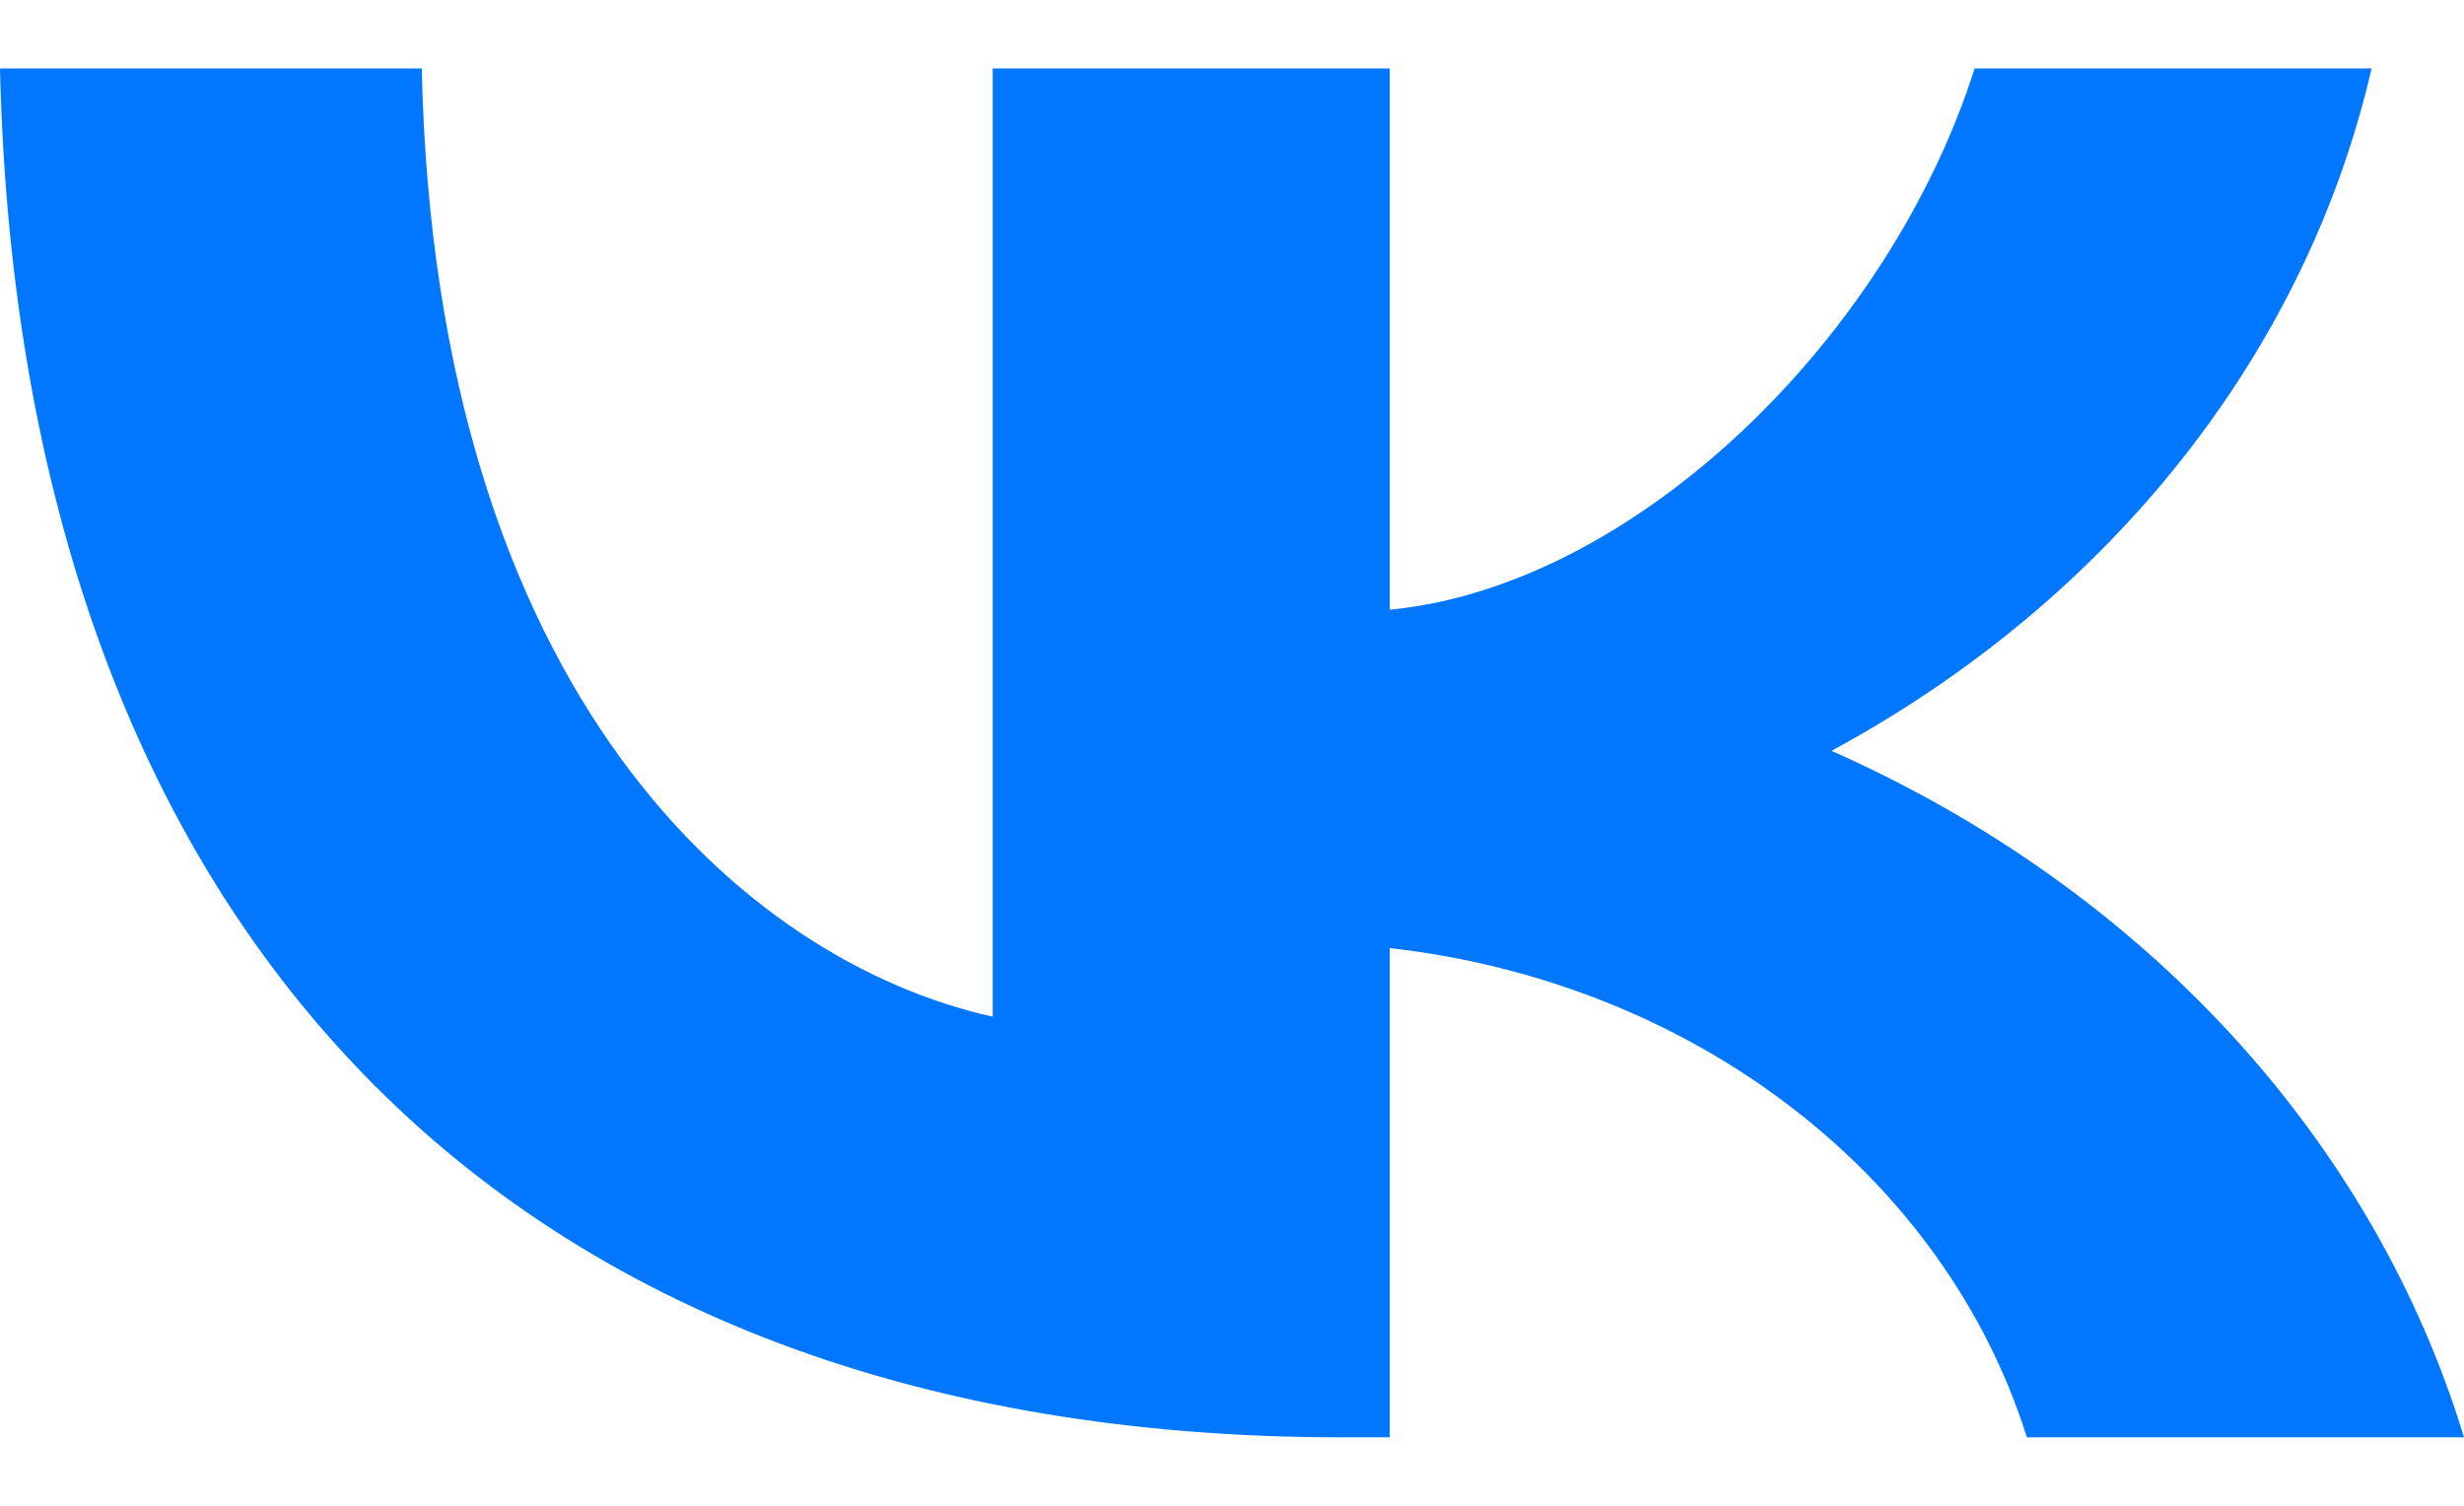
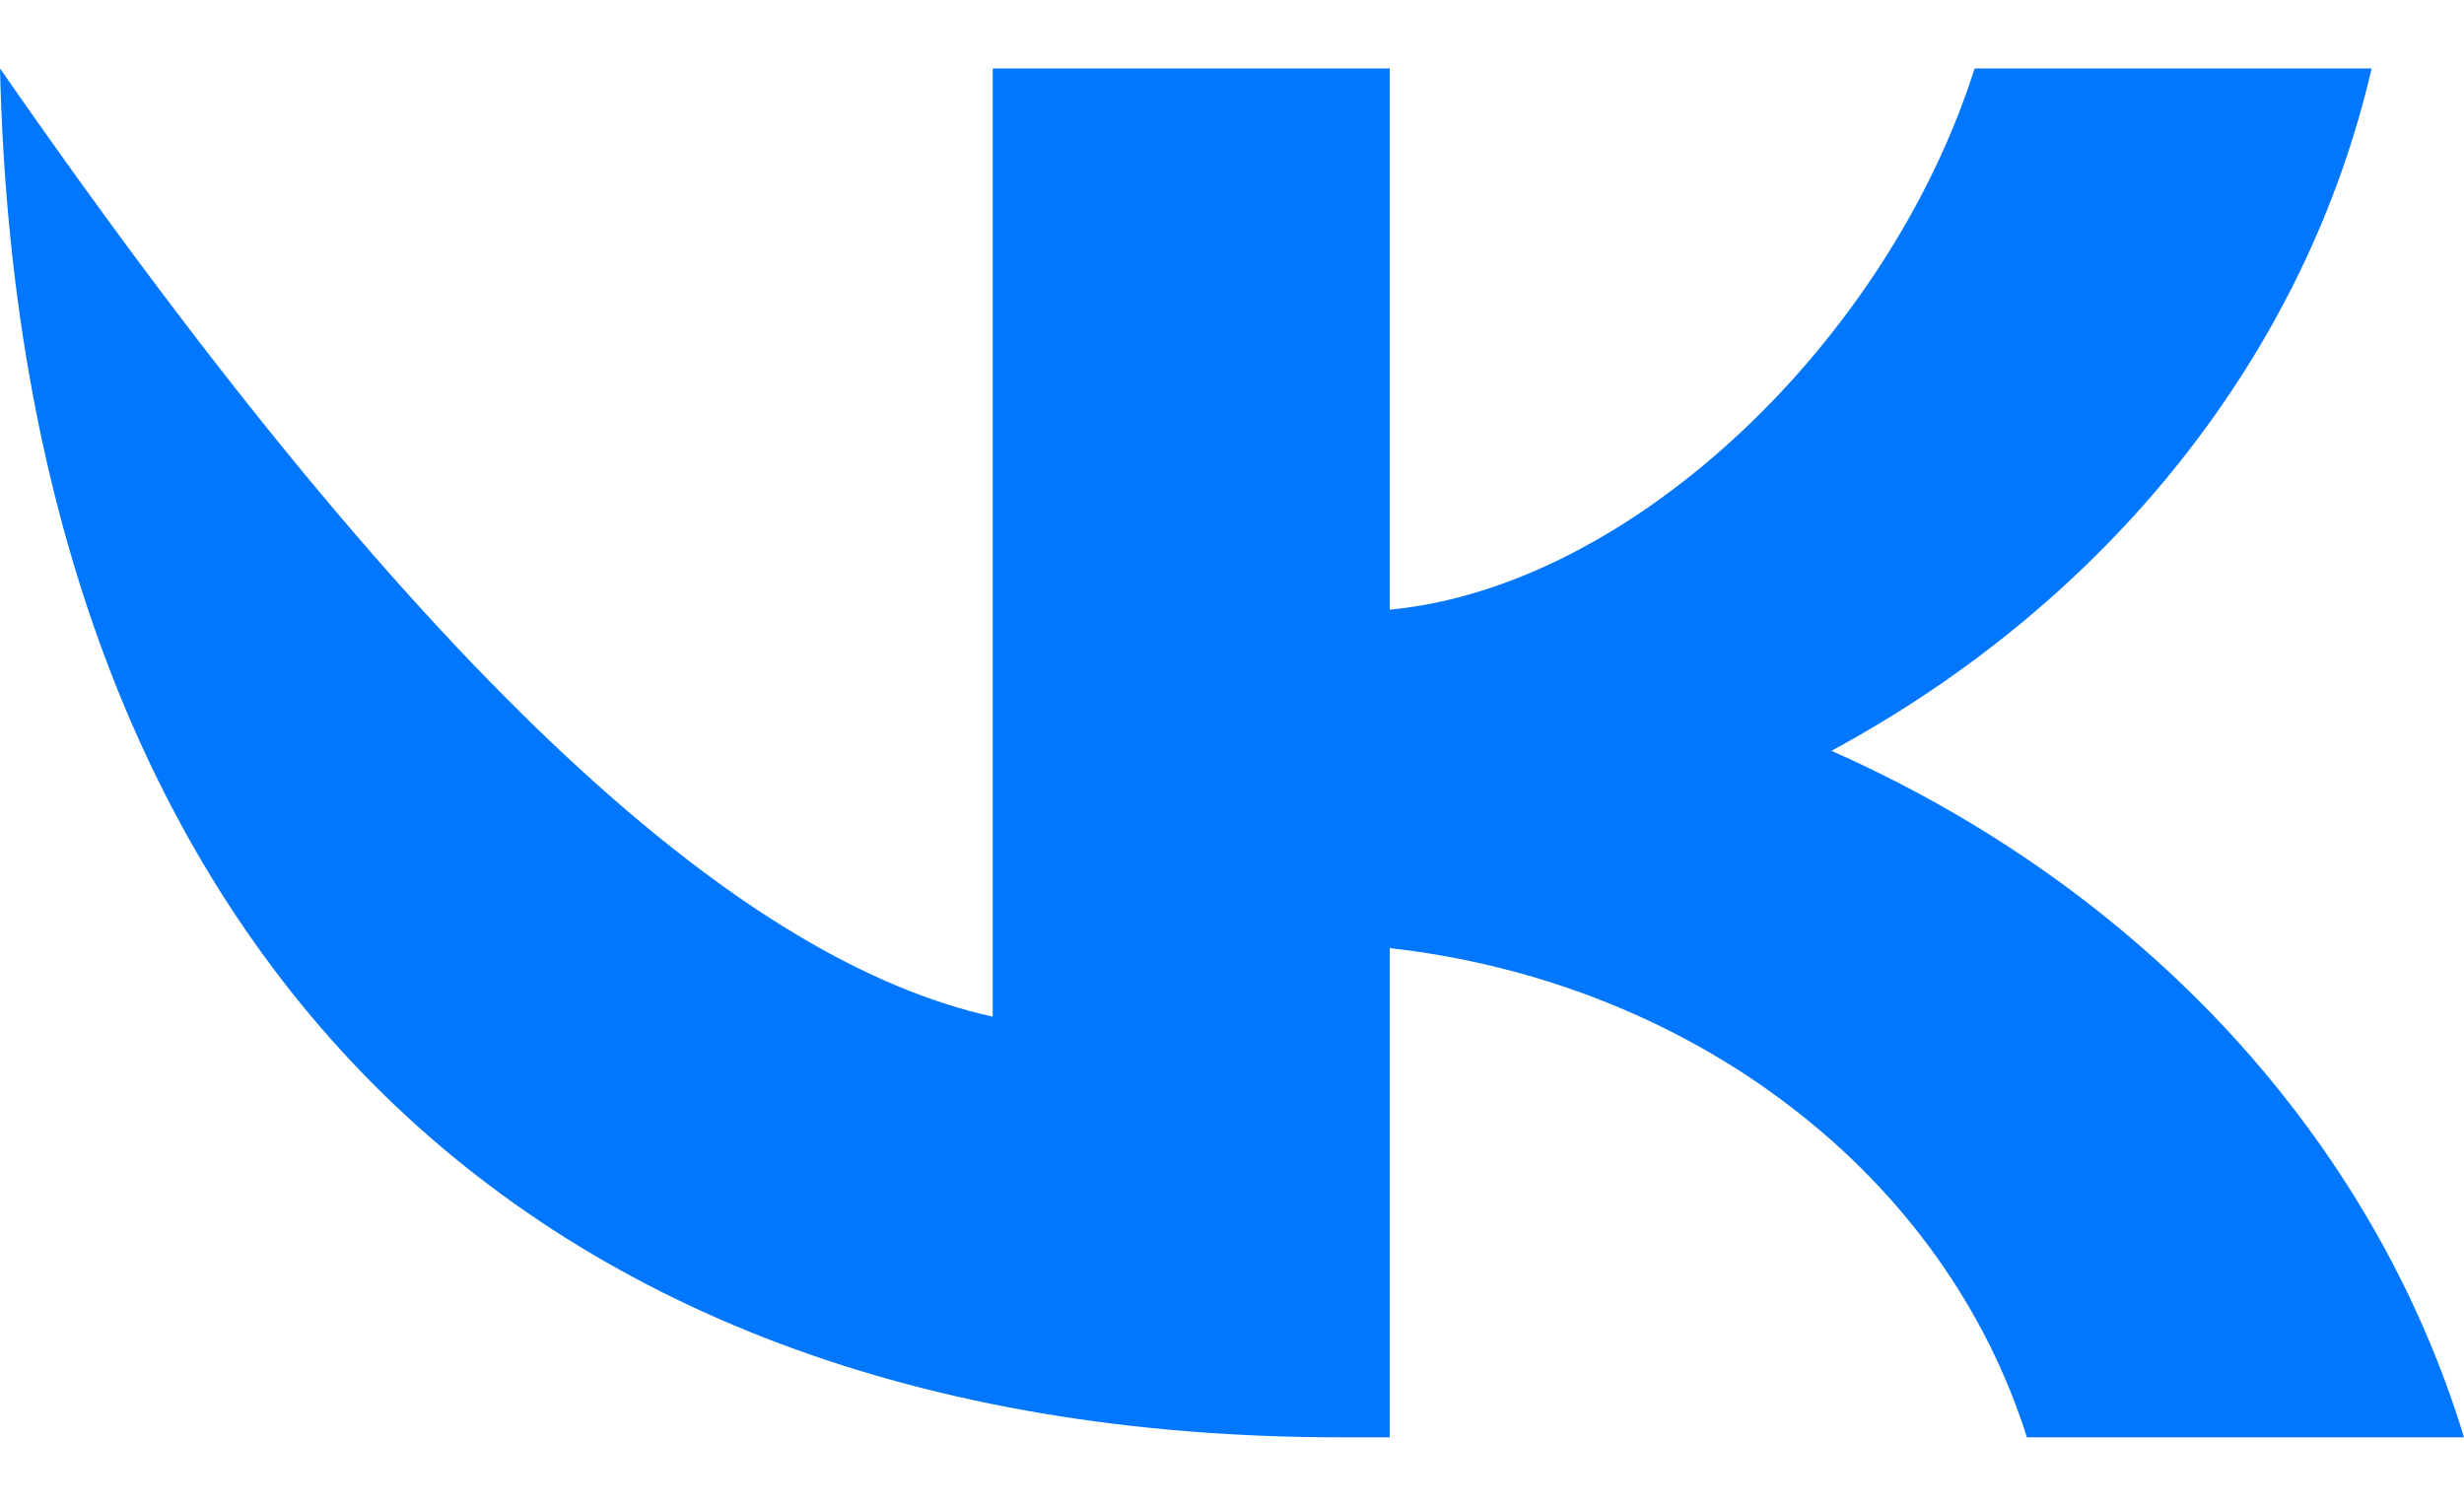
<svg xmlns="http://www.w3.org/2000/svg" width="18" height="11" viewBox="0 0 18 11" fill="none">
-   <path id="Vector" d="M9.804 10.5C3.654 10.5 0.146 6.746 0 0.5H3.081C3.182 5.085 5.453 7.027 7.252 7.427V0.5H10.152V4.454C11.929 4.284 13.795 2.482 14.425 0.5H17.325C17.088 1.528 16.615 2.501 15.936 3.359C15.257 4.217 14.387 4.94 13.379 5.485C14.504 5.983 15.497 6.687 16.294 7.551C17.09 8.416 17.672 9.421 18 10.5H14.807C14.512 9.563 13.914 8.723 13.085 8.088C12.258 7.452 11.237 7.048 10.152 6.926V10.5H9.804Z" fill="#0177FF" />
+   <path id="Vector" d="M9.804 10.5C3.654 10.5 0.146 6.746 0 0.5C3.182 5.085 5.453 7.027 7.252 7.427V0.5H10.152V4.454C11.929 4.284 13.795 2.482 14.425 0.5H17.325C17.088 1.528 16.615 2.501 15.936 3.359C15.257 4.217 14.387 4.94 13.379 5.485C14.504 5.983 15.497 6.687 16.294 7.551C17.09 8.416 17.672 9.421 18 10.5H14.807C14.512 9.563 13.914 8.723 13.085 8.088C12.258 7.452 11.237 7.048 10.152 6.926V10.5H9.804Z" fill="#0177FF" />
</svg>